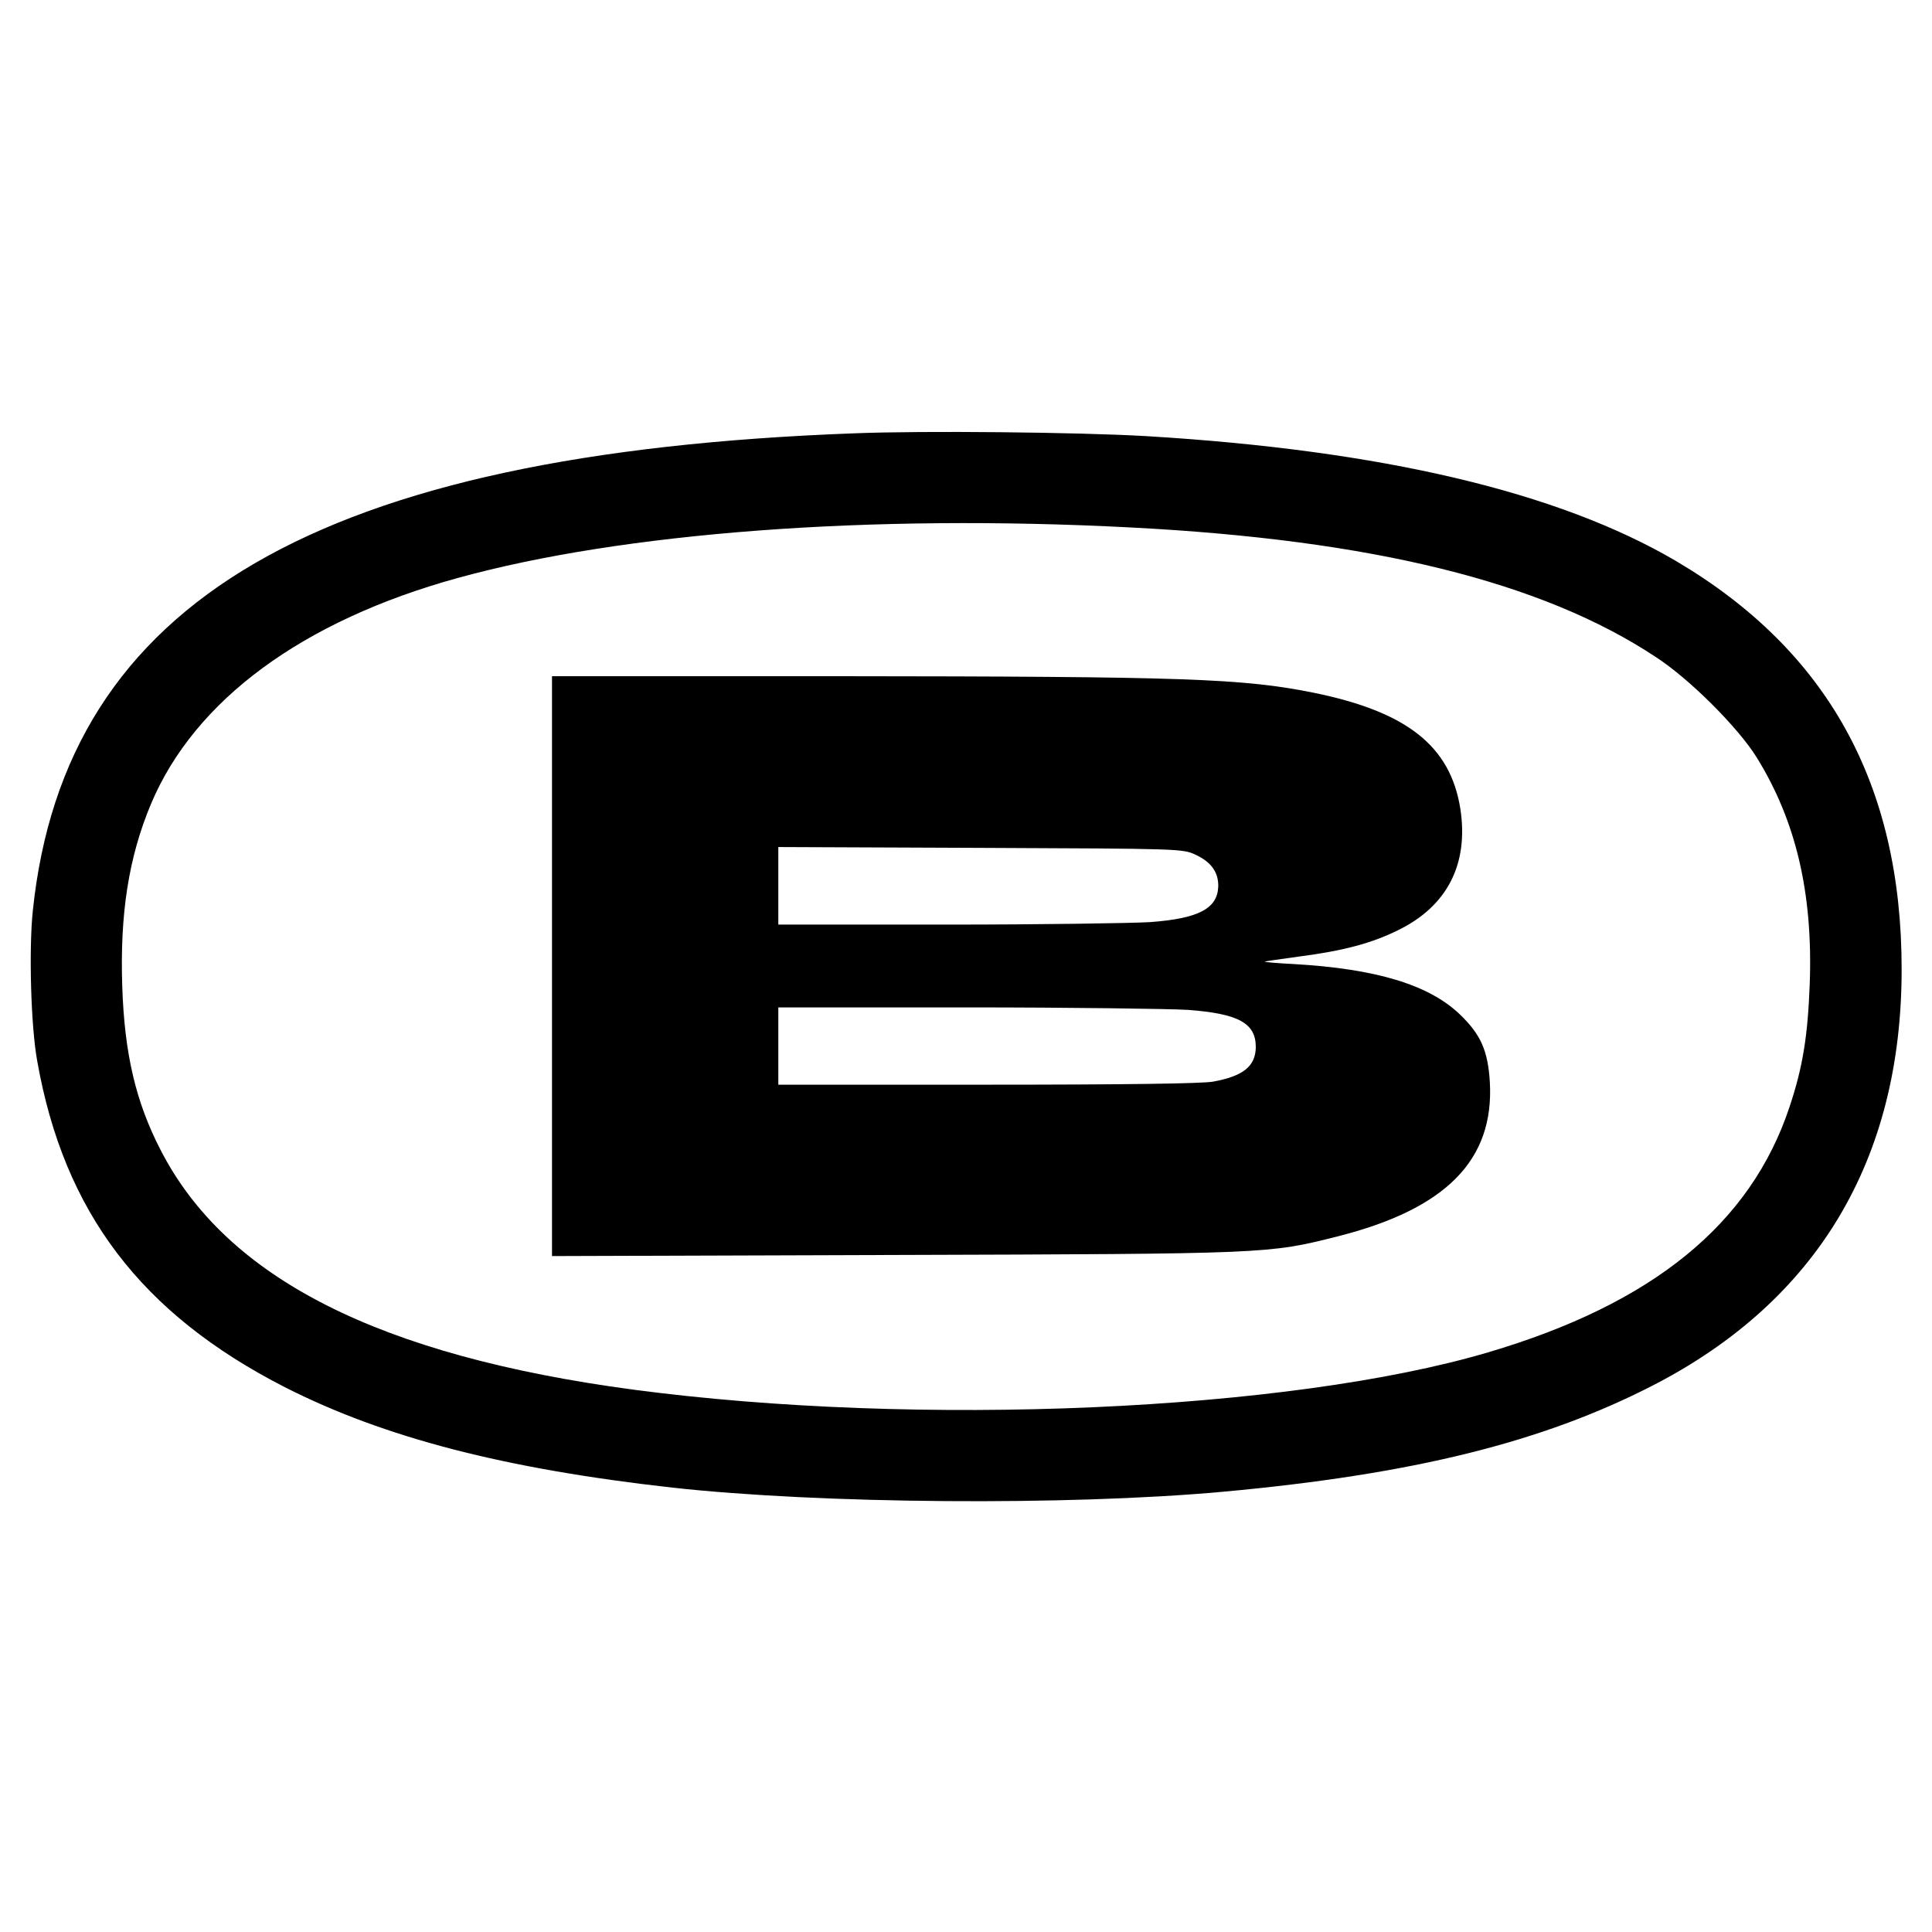
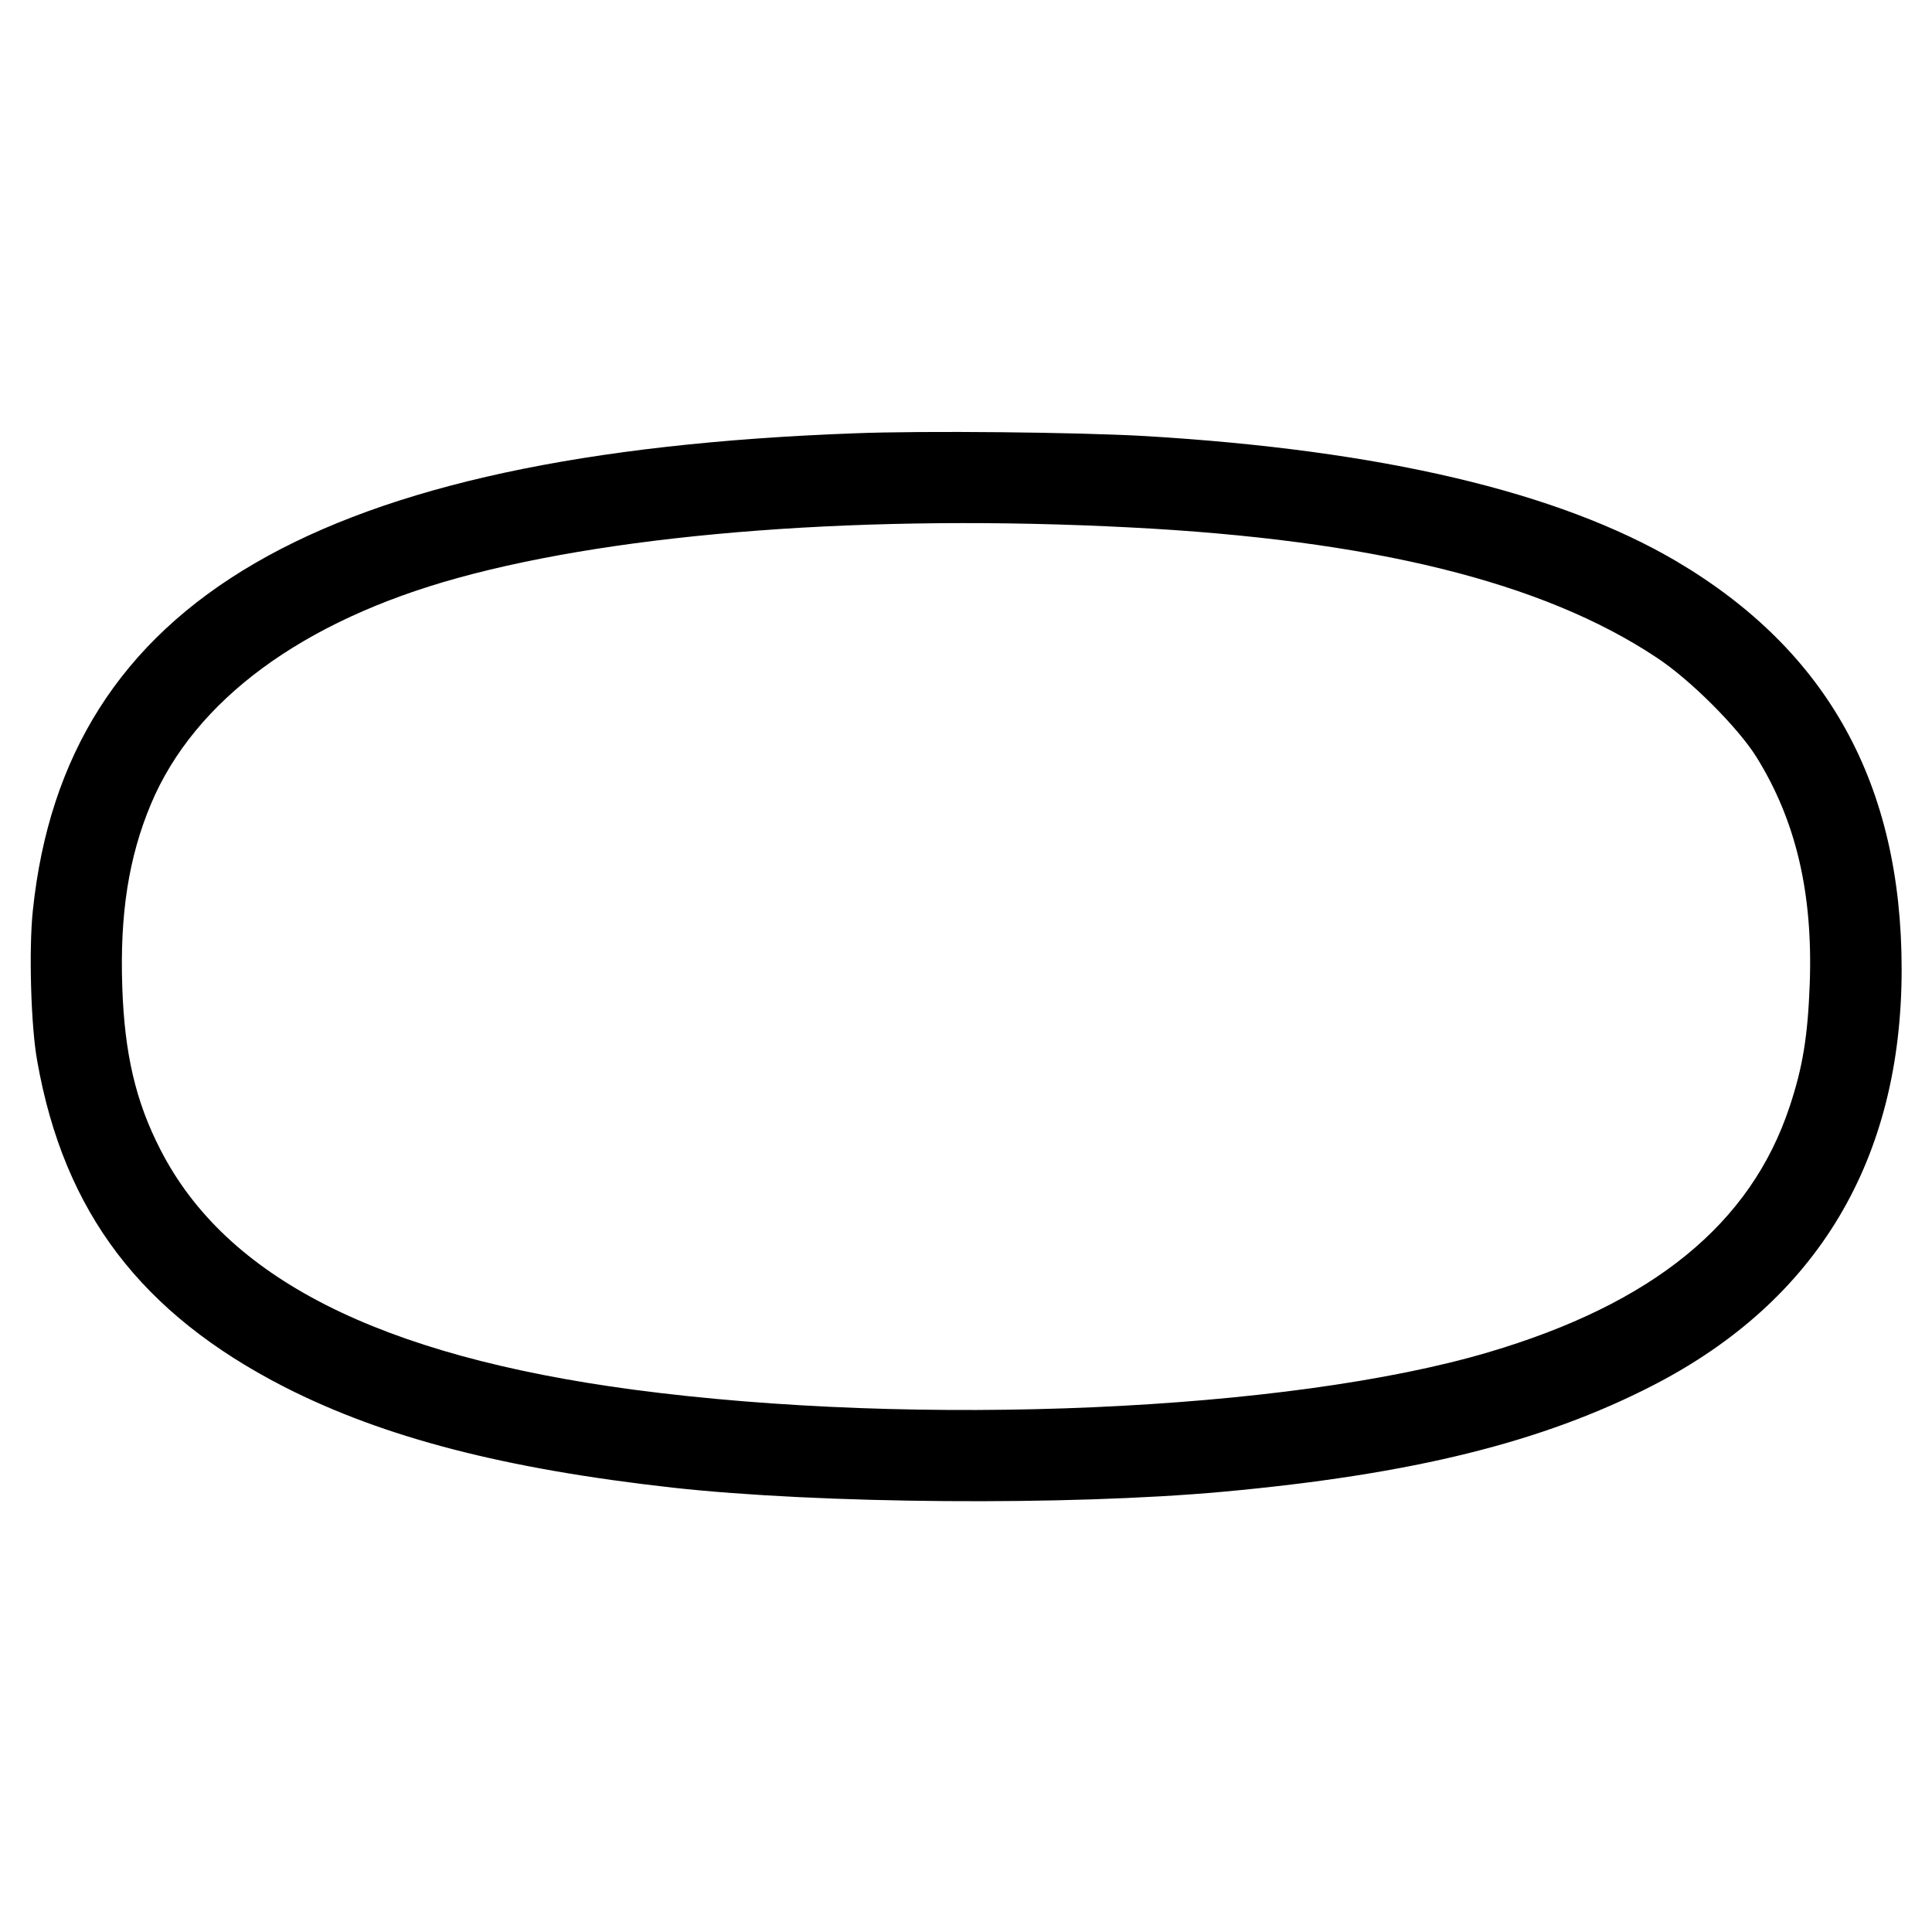
<svg xmlns="http://www.w3.org/2000/svg" height="700pt" preserveAspectRatio="xMidYMid meet" viewBox="0 0 700 700" width="700pt">
  <g transform="matrix(.1 0 0 -.1 0 700)">
    <path d="m3095 5430c-1940-72-2859-607-2976-1729-15-141-7-422 16-546 97-548 377-915 897-1181 360-183 797-296 1405-364 534-59 1432-66 1993-15 688 63 1158 179 1560 386 594 306 900 817 900 1507 0 670-268 1155-817 1479-427 251-1068 402-1923 453-243 14-803 20-1055 10zm1000-341c877-45 1493-197 1905-470 123-80 298-256 364-362 143-230 205-493 193-822-7-188-25-301-73-445-141-425-496-714-1093-890-721-213-2063-272-3096-135-921 123-1476 404-1714 870-89 173-130 347-138 590-9 263 23 469 104 662 158 376 549 664 1112 819 598 165 1494 232 2436 183z" />
-     <path d="m2000 3499v-1050l1238 4c1360 4 1357 4 1607 67 393 99 569 276 553 559-7 115-33 173-109 246-112 107-303 165-601 182-59 3-107 7-106 9 2 1 57 9 123 18 162 21 264 48 361 96 178 87 256 240 225 440-36 227-193 351-531 420-258 52-468 59-1727 60h-1033zm2332 404c56-26 83-63 82-115-3-80-71-116-247-129-67-4-398-9-734-9h-613v140 141l733-3c726-3 732-3 779-25zm-27-562c183-14 245-48 245-135-1-69-45-105-155-125-39-7-311-11-817-11h-758v140 140h683c375 0 736-5 802-9z" />
  </g>
</svg>